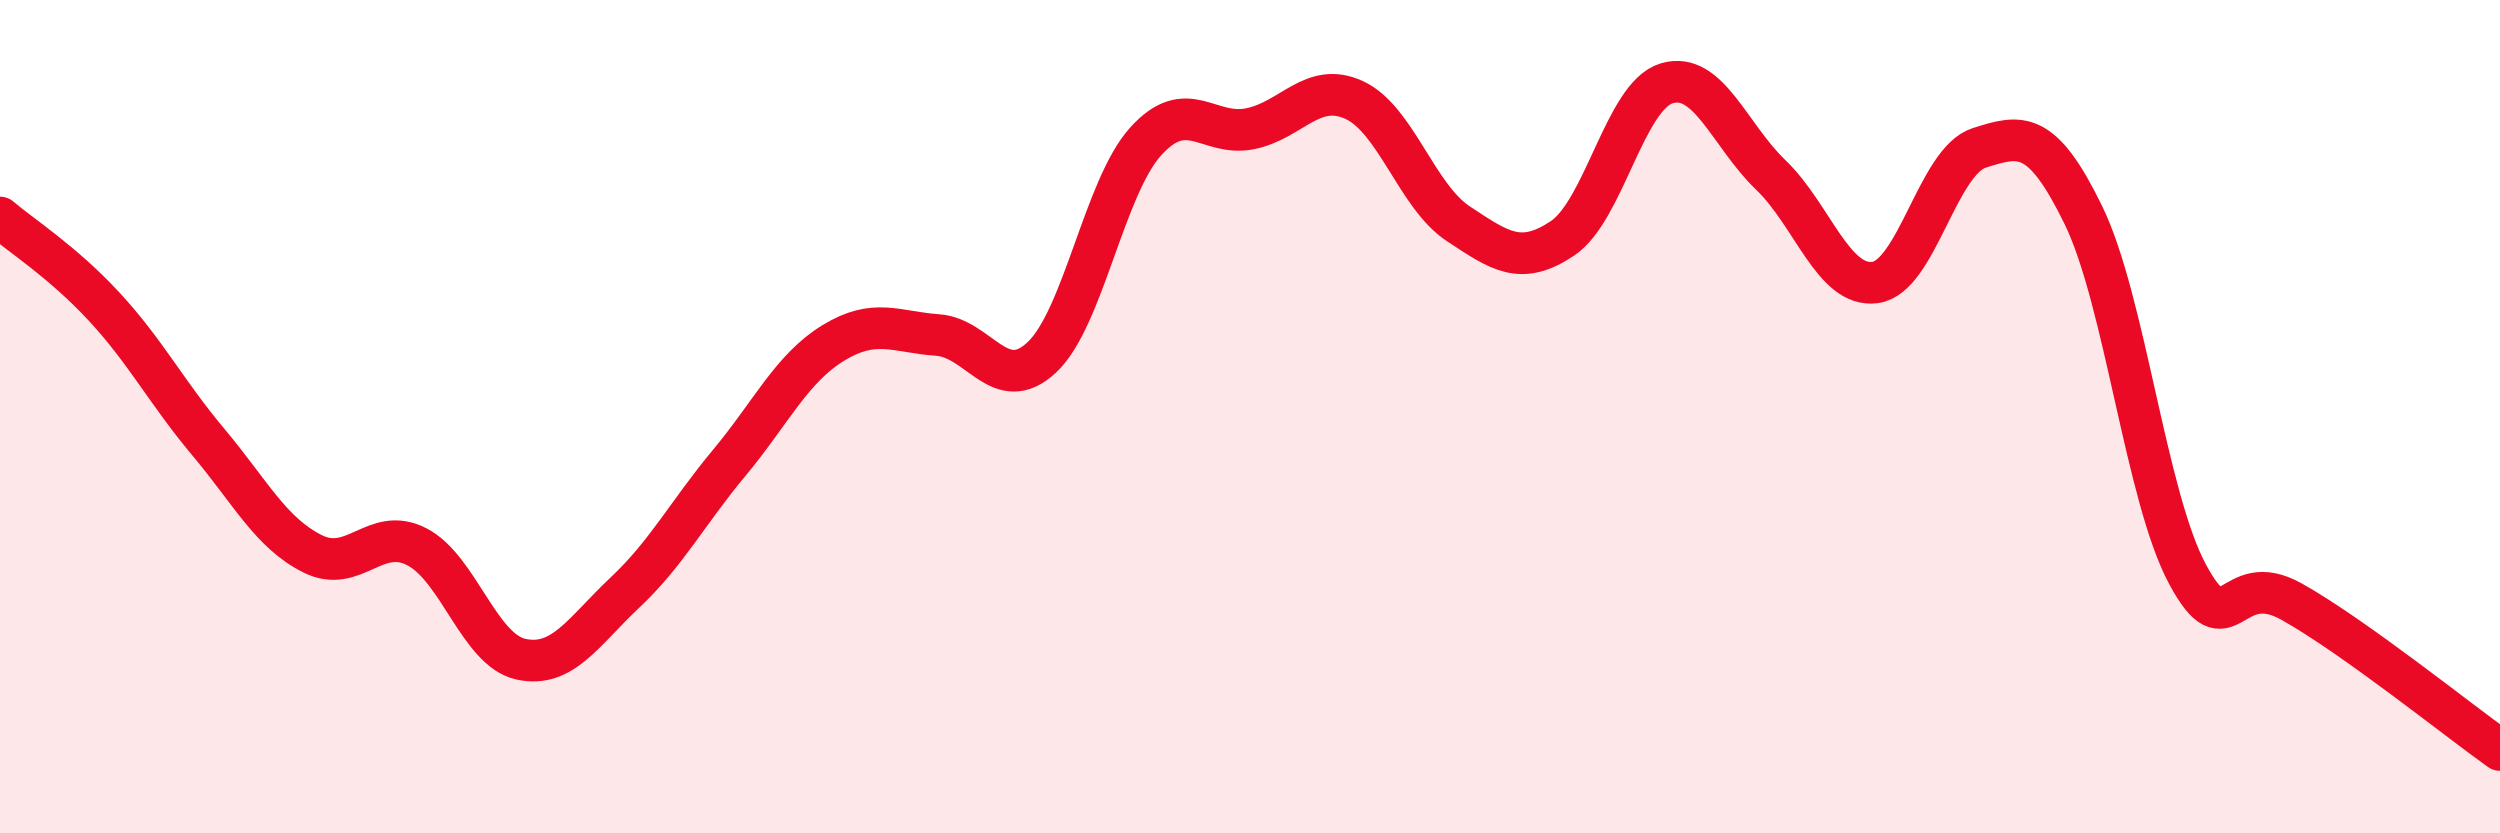
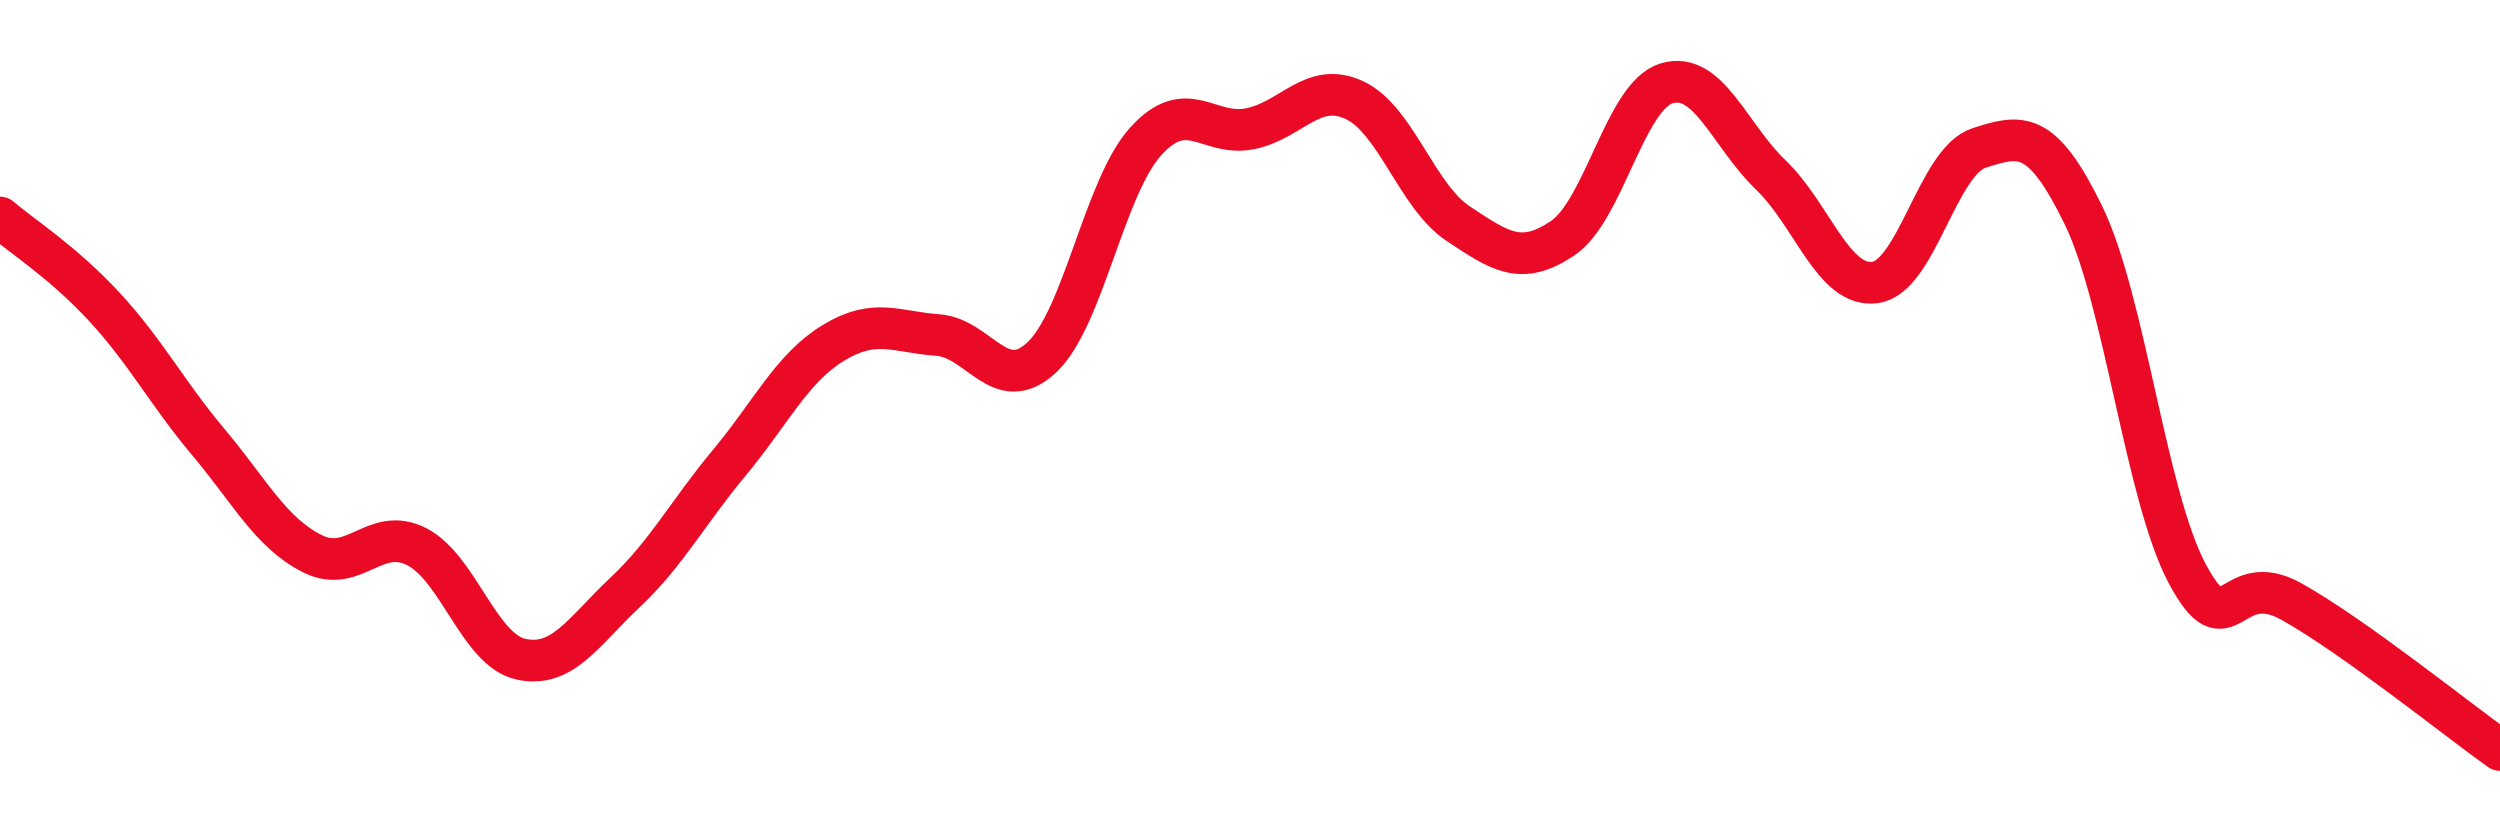
<svg xmlns="http://www.w3.org/2000/svg" width="60" height="20" viewBox="0 0 60 20">
-   <path d="M 0,5.22 C 0.5,5.65 1.5,6.28 2.5,7.36 C 3.5,8.44 4,9.42 5,10.61 C 6,11.8 6.5,12.79 7.5,13.29 C 8.5,13.79 9,12.61 10,13.12 C 11,13.63 11.5,15.6 12.5,15.82 C 13.5,16.04 14,15.16 15,14.22 C 16,13.28 16.5,12.31 17.5,11.11 C 18.5,9.91 19,8.84 20,8.23 C 21,7.62 21.5,7.97 22.5,8.04 C 23.5,8.11 24,9.51 25,8.58 C 26,7.65 26.5,4.49 27.5,3.39 C 28.5,2.29 29,3.29 30,3.09 C 31,2.89 31.5,1.94 32.5,2.4 C 33.5,2.86 34,4.71 35,5.37 C 36,6.03 36.5,6.39 37.5,5.72 C 38.5,5.05 39,2.3 40,2 C 41,1.7 41.5,3.24 42.5,4.2 C 43.5,5.16 44,6.91 45,6.78 C 46,6.65 46.5,3.87 47.5,3.55 C 48.5,3.23 49,3.11 50,5.16 C 51,7.21 51.5,11.92 52.5,13.78 C 53.5,15.64 53.5,13.6 55,14.44 C 56.5,15.28 59,17.29 60,18L60 20L0 20Z" fill="#EB0A25" opacity="0.1" stroke-linecap="round" stroke-linejoin="round" />
  <path d="M 0,5.22 C 0.5,5.65 1.5,6.28 2.5,7.36 C 3.5,8.44 4,9.42 5,10.61 C 6,11.8 6.5,12.79 7.5,13.29 C 8.5,13.79 9,12.61 10,13.12 C 11,13.63 11.5,15.6 12.5,15.82 C 13.5,16.04 14,15.16 15,14.22 C 16,13.28 16.5,12.31 17.5,11.11 C 18.5,9.91 19,8.84 20,8.23 C 21,7.62 21.5,7.97 22.5,8.04 C 23.5,8.11 24,9.51 25,8.58 C 26,7.65 26.5,4.49 27.5,3.39 C 28.5,2.29 29,3.29 30,3.09 C 31,2.89 31.5,1.94 32.5,2.4 C 33.5,2.86 34,4.71 35,5.37 C 36,6.03 36.5,6.39 37.5,5.72 C 38.5,5.05 39,2.3 40,2 C 41,1.7 41.5,3.24 42.5,4.2 C 43.5,5.16 44,6.91 45,6.78 C 46,6.65 46.5,3.87 47.5,3.55 C 48.5,3.23 49,3.11 50,5.16 C 51,7.21 51.5,11.92 52.5,13.78 C 53.5,15.64 53.5,13.6 55,14.44 C 56.5,15.28 59,17.29 60,18" stroke="#EB0A25" stroke-width="1" fill="none" stroke-linecap="round" stroke-linejoin="round" />
</svg>